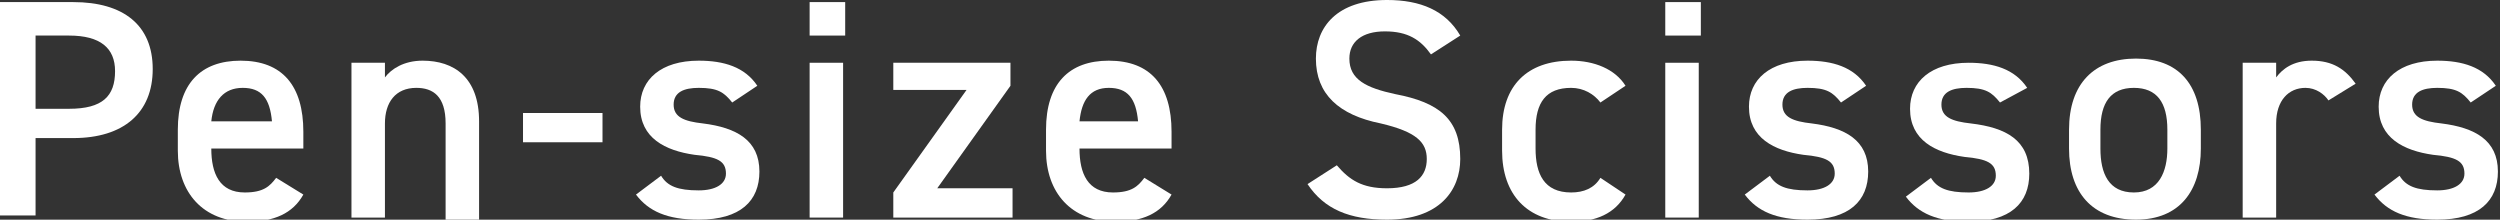
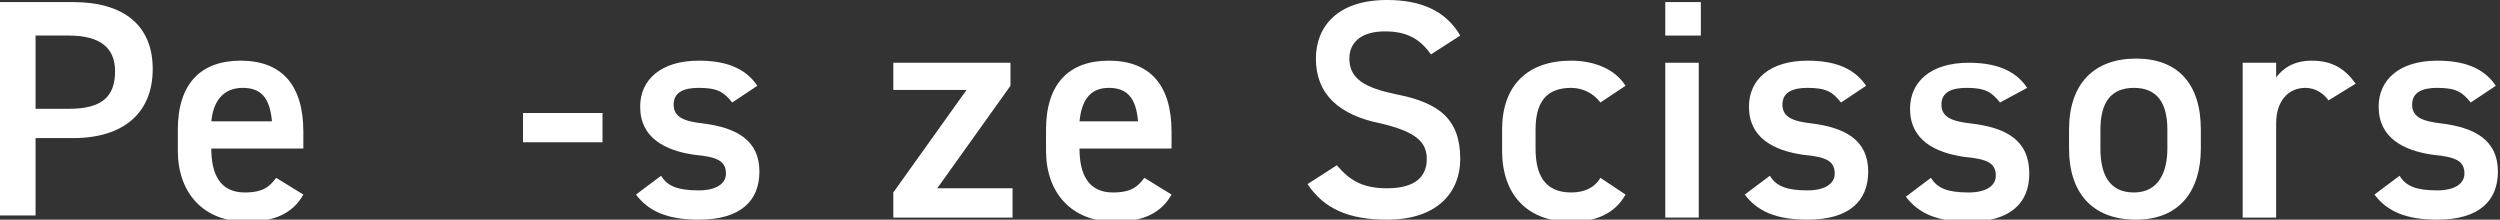
<svg xmlns="http://www.w3.org/2000/svg" version="1.1" id="レイヤー_1" x="0px" y="0px" viewBox="0 0 119.5 10.5" style="enable-background:new 0 0 119.5 10.5;" xml:space="preserve">
  <rect x="0" y="0" width="119.5" height="10.5" fill="#333333" stroke="none" />
  <style type="text/css">
	.st0{fill:#FFFFFF;}
</style>
  <g>
    <path class="st0" d="M1.7,6.6v3.7H0V0.1h3.5c2.4,0,3.8,1.1,3.8,3.2c0,2.1-1.4,3.3-3.8,3.3H1.7z M3.3,5.2c1.6,0,2.2-0.6,2.2-1.8   c0-1.1-0.7-1.7-2.2-1.7H1.7v3.5H3.3z" />
    <path class="st0" d="M14.5,9.3c-0.5,0.9-1.4,1.3-2.7,1.3c-2.1,0-3.3-1.4-3.3-3.4v-1c0-2.2,1.1-3.3,3-3.3c2,0,3,1.2,3,3.4v0.8h-4.4   v0c0,1.2,0.4,2.1,1.6,2.1c0.9,0,1.2-0.3,1.5-0.7L14.5,9.3z M10.1,5.8H13c-0.1-1.1-0.5-1.6-1.4-1.6C10.7,4.2,10.2,4.8,10.1,5.8z" />
-     <path class="st0" d="M16.8,3h1.6v0.7c0.3-0.4,0.9-0.8,1.8-0.8c1.5,0,2.7,0.8,2.7,2.9v4.7h-1.6V5.9c0-1.3-0.6-1.7-1.4-1.7   c-1,0-1.5,0.7-1.5,1.7v4.5h-1.6V3z" />
    <path class="st0" d="M25,5.4h3.8v1.4H25V5.4z" />
    <path class="st0" d="M35,4.9c-0.4-0.5-0.7-0.7-1.6-0.7c-0.7,0-1.2,0.2-1.2,0.8c0,0.6,0.5,0.8,1.4,0.9c1.6,0.2,2.7,0.8,2.7,2.3   c0,1.4-0.9,2.3-2.9,2.3c-1.5,0-2.4-0.4-3-1.2l1.2-0.9c0.3,0.5,0.8,0.7,1.8,0.7c0.8,0,1.3-0.3,1.3-0.8c0-0.6-0.4-0.8-1.5-0.9   c-1.4-0.2-2.6-0.8-2.6-2.3c0-1.3,1-2.2,2.8-2.2c1.2,0,2.2,0.3,2.8,1.2L35,4.9z" />
-     <path class="st0" d="M38.7,0.1h1.7v1.6h-1.7V0.1z M38.7,3h1.6v7.4h-1.6V3z" />
    <path class="st0" d="M46.2,4.3h-3.5V3h5.6v1.1L44.8,9h3.6v1.4h-5.7V9.2L46.2,4.3z" />
    <path class="st0" d="M56,9.3c-0.5,0.9-1.4,1.3-2.7,1.3c-2.1,0-3.3-1.4-3.3-3.4v-1c0-2.2,1.1-3.3,3-3.3c2,0,3,1.2,3,3.4v0.8h-4.4v0   c0,1.2,0.4,2.1,1.6,2.1c0.9,0,1.2-0.3,1.5-0.7L56,9.3z M51.6,5.8h2.8c-0.1-1.1-0.5-1.6-1.4-1.6C52.1,4.2,51.7,4.8,51.6,5.8z" />
    <path class="st0" d="M68.4,2.6c-0.5-0.7-1.1-1.1-2.2-1.1c-1.1,0-1.7,0.5-1.7,1.3c0,1,0.8,1.4,2.2,1.7c2.1,0.4,3.1,1.2,3.1,3.1   c0,1.5-1,2.9-3.5,2.9c-1.8,0-3-0.5-3.8-1.7l1.4-0.9C64.5,8.6,65.1,9,66.3,9c1.4,0,1.9-0.6,1.9-1.4c0-0.8-0.5-1.3-2.2-1.7   c-2-0.4-3.1-1.4-3.1-3.1c0-1.5,1-2.8,3.4-2.8c1.6,0,2.8,0.5,3.5,1.7L68.4,2.6z" />
    <path class="st0" d="M77.7,9.3c-0.5,0.9-1.4,1.3-2.6,1.3c-2.1,0-3.3-1.3-3.3-3.4v-1c0-2.1,1.2-3.3,3.3-3.3c1.1,0,2.1,0.4,2.6,1.2   l-1.2,0.8c-0.3-0.4-0.8-0.7-1.4-0.7c-1.2,0-1.7,0.7-1.7,2v0.9c0,1.2,0.4,2.1,1.7,2.1c0.6,0,1.1-0.2,1.4-0.7L77.7,9.3z" />
    <path class="st0" d="M79.6,0.1h1.7v1.6h-1.7V0.1z M79.6,3h1.6v7.4h-1.6V3z" />
    <path class="st0" d="M88,4.9c-0.4-0.5-0.7-0.7-1.6-0.7c-0.7,0-1.2,0.2-1.2,0.8c0,0.6,0.5,0.8,1.4,0.9c1.6,0.2,2.7,0.8,2.7,2.3   c0,1.4-0.9,2.3-2.9,2.3c-1.5,0-2.4-0.4-3-1.2l1.2-0.9c0.3,0.5,0.8,0.7,1.8,0.7c0.8,0,1.3-0.3,1.3-0.8c0-0.6-0.4-0.8-1.5-0.9   c-1.4-0.2-2.6-0.8-2.6-2.3c0-1.3,1-2.2,2.8-2.2c1.2,0,2.2,0.3,2.8,1.2L88,4.9z" />
    <path class="st0" d="M95.6,4.9c-0.4-0.5-0.7-0.7-1.6-0.7c-0.7,0-1.2,0.2-1.2,0.8c0,0.6,0.5,0.8,1.4,0.9C95.9,6.1,97,6.7,97,8.3   c0,1.4-0.9,2.3-2.9,2.3c-1.5,0-2.4-0.4-3-1.2l1.2-0.9c0.3,0.5,0.8,0.7,1.8,0.7c0.8,0,1.3-0.3,1.3-0.8c0-0.6-0.4-0.8-1.5-0.9   c-1.4-0.2-2.6-0.8-2.6-2.3c0-1.3,1-2.2,2.8-2.2c1.2,0,2.2,0.3,2.8,1.2L95.6,4.9z" />
    <path class="st0" d="M105.2,7.1c0,2-1,3.4-3.1,3.4c-2.1,0-3.2-1.3-3.2-3.4V6.2c0-2.2,1.2-3.4,3.2-3.4c2,0,3.1,1.2,3.1,3.4V7.1z    M103.6,7.1V6.2c0-1.3-0.5-2-1.6-2c-1.1,0-1.6,0.7-1.6,2v0.9c0,1.2,0.4,2.1,1.6,2.1C103.2,9.2,103.6,8.2,103.6,7.1z" />
    <path class="st0" d="M111.3,4.8c-0.2-0.3-0.6-0.6-1.1-0.6c-0.8,0-1.4,0.6-1.4,1.7v4.5h-1.6V3h1.6v0.7c0.3-0.4,0.8-0.8,1.7-0.8   c1,0,1.6,0.4,2.1,1.1L111.3,4.8z" />
    <path class="st0" d="M118.1,4.9c-0.4-0.5-0.7-0.7-1.6-0.7c-0.7,0-1.2,0.2-1.2,0.8c0,0.6,0.5,0.8,1.4,0.9c1.6,0.2,2.7,0.8,2.7,2.3   c0,1.4-0.9,2.3-2.9,2.3c-1.5,0-2.4-0.4-3-1.2l1.2-0.9c0.3,0.5,0.8,0.7,1.8,0.7c0.8,0,1.3-0.3,1.3-0.8c0-0.6-0.4-0.8-1.5-0.9   c-1.4-0.2-2.6-0.8-2.6-2.3c0-1.3,1-2.2,2.8-2.2c1.2,0,2.2,0.3,2.8,1.2L118.1,4.9z" />
  </g>
</svg>